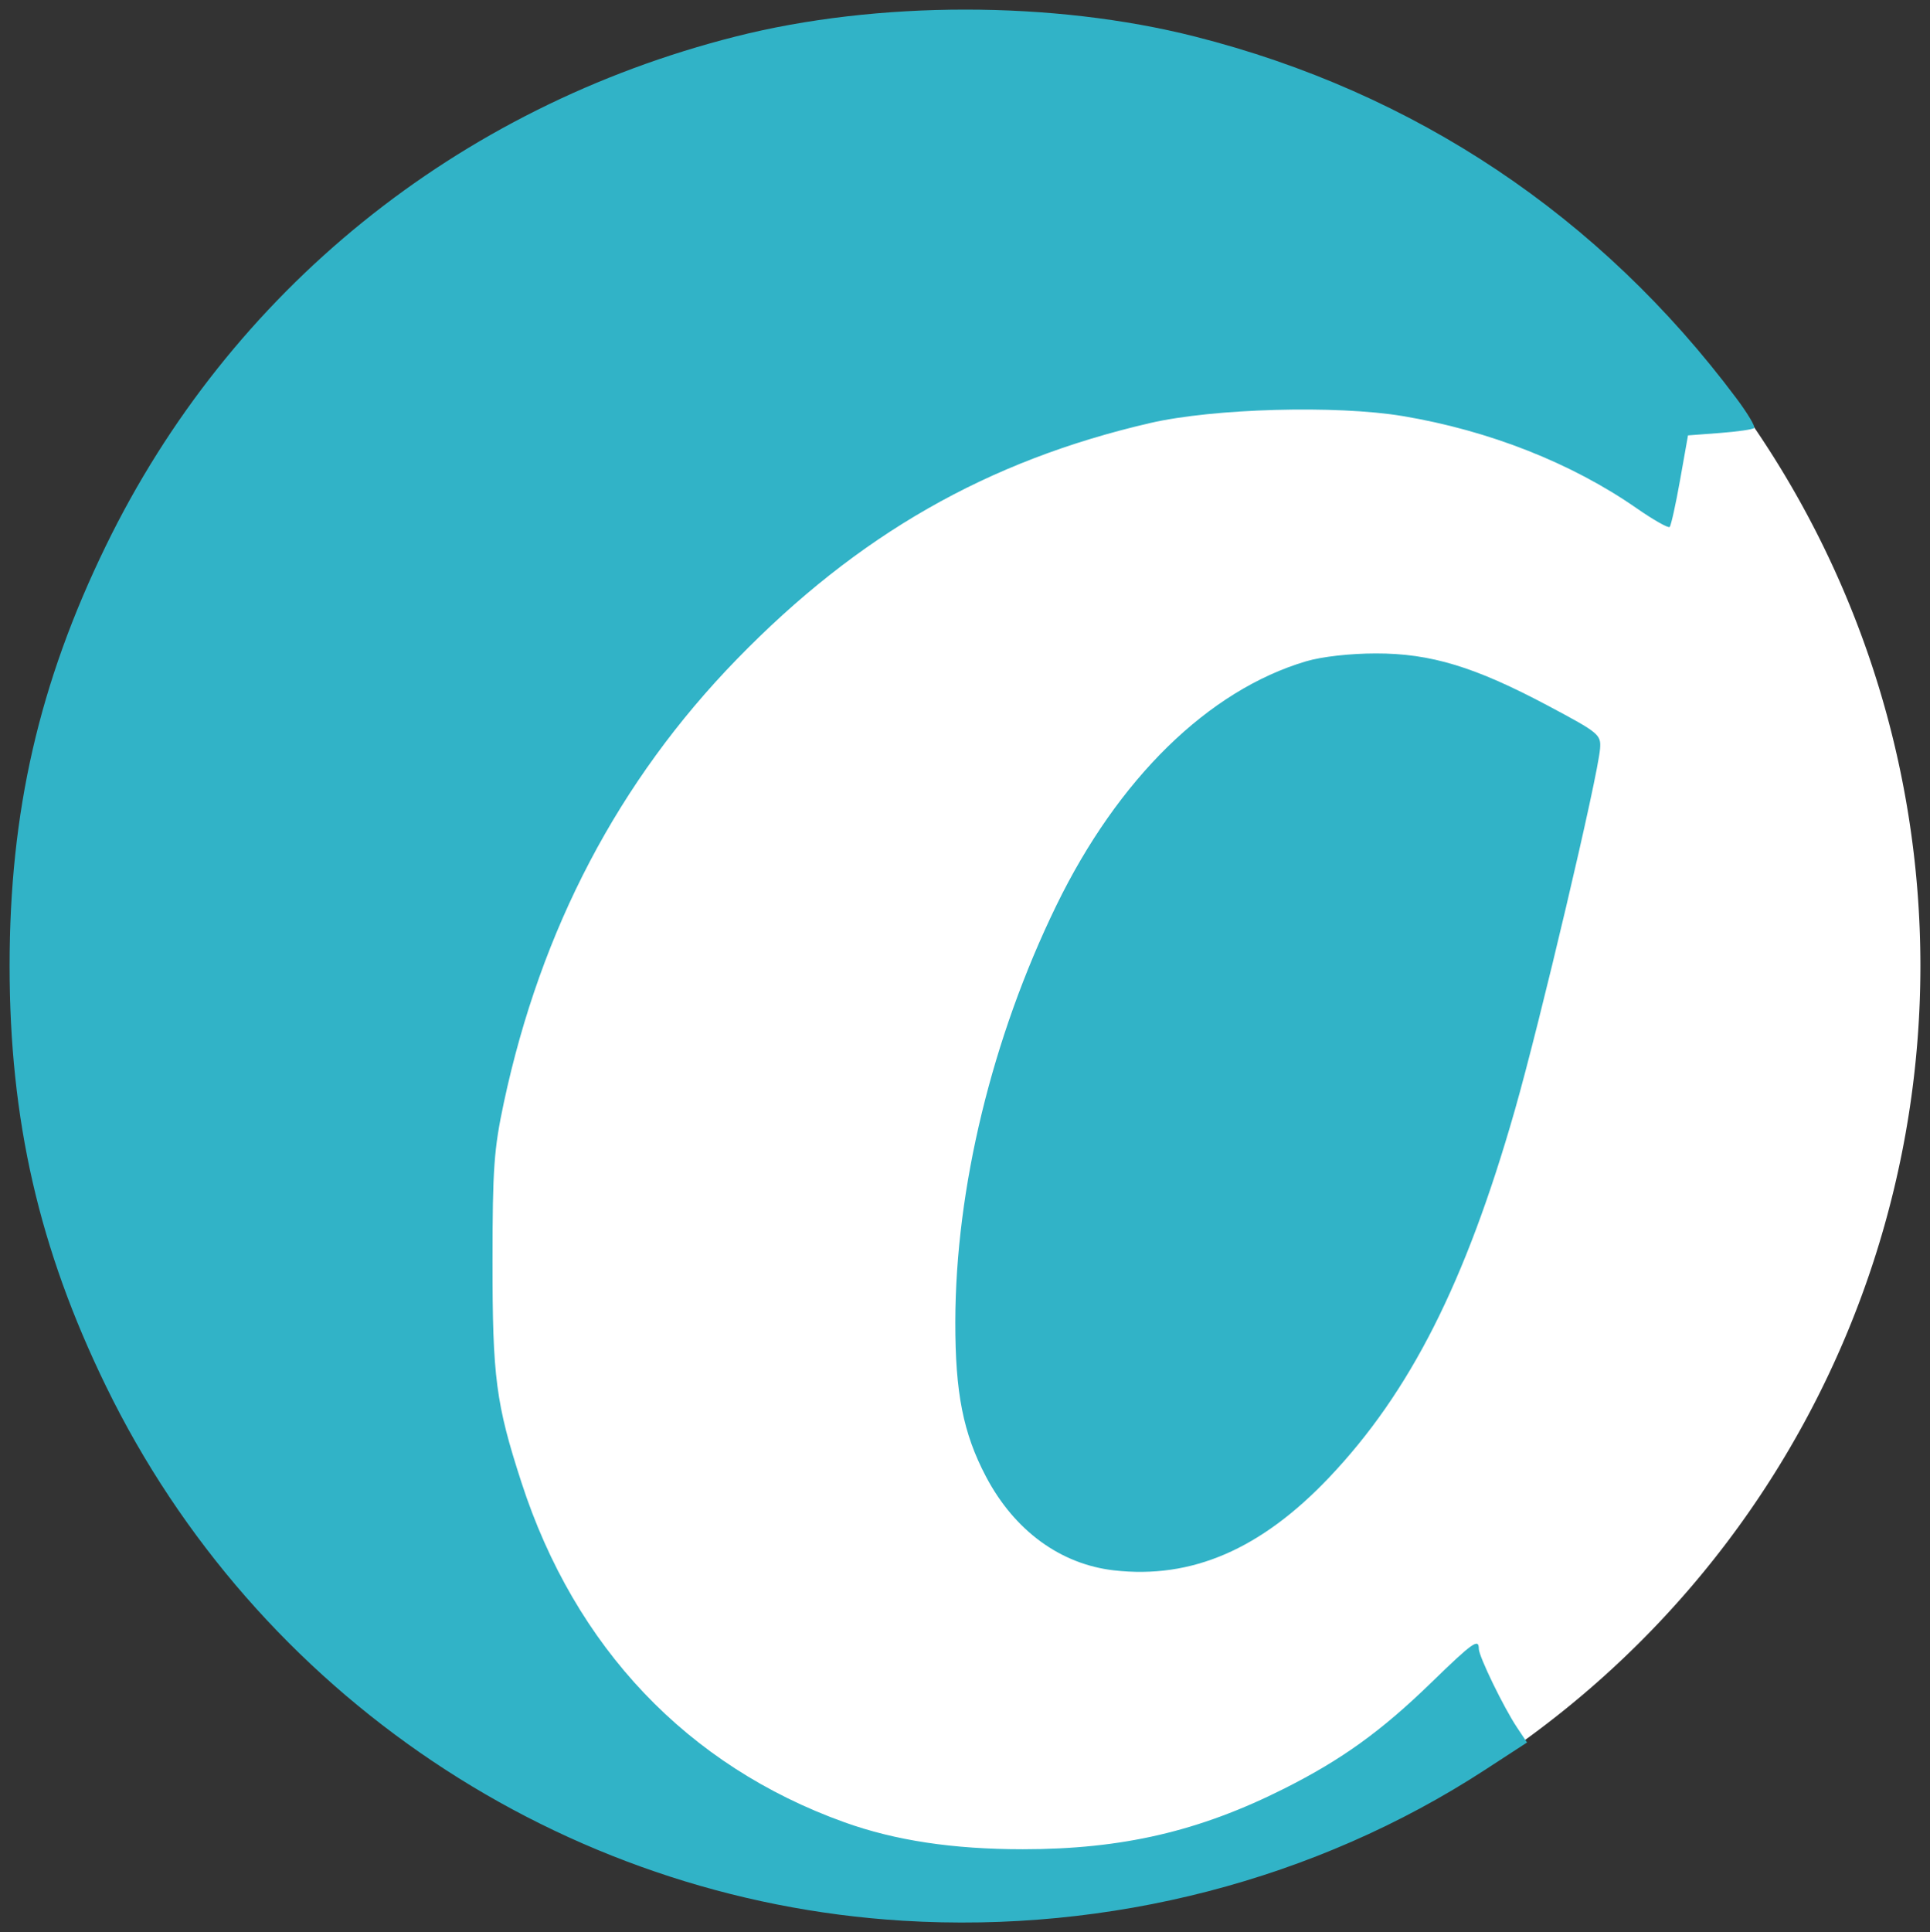
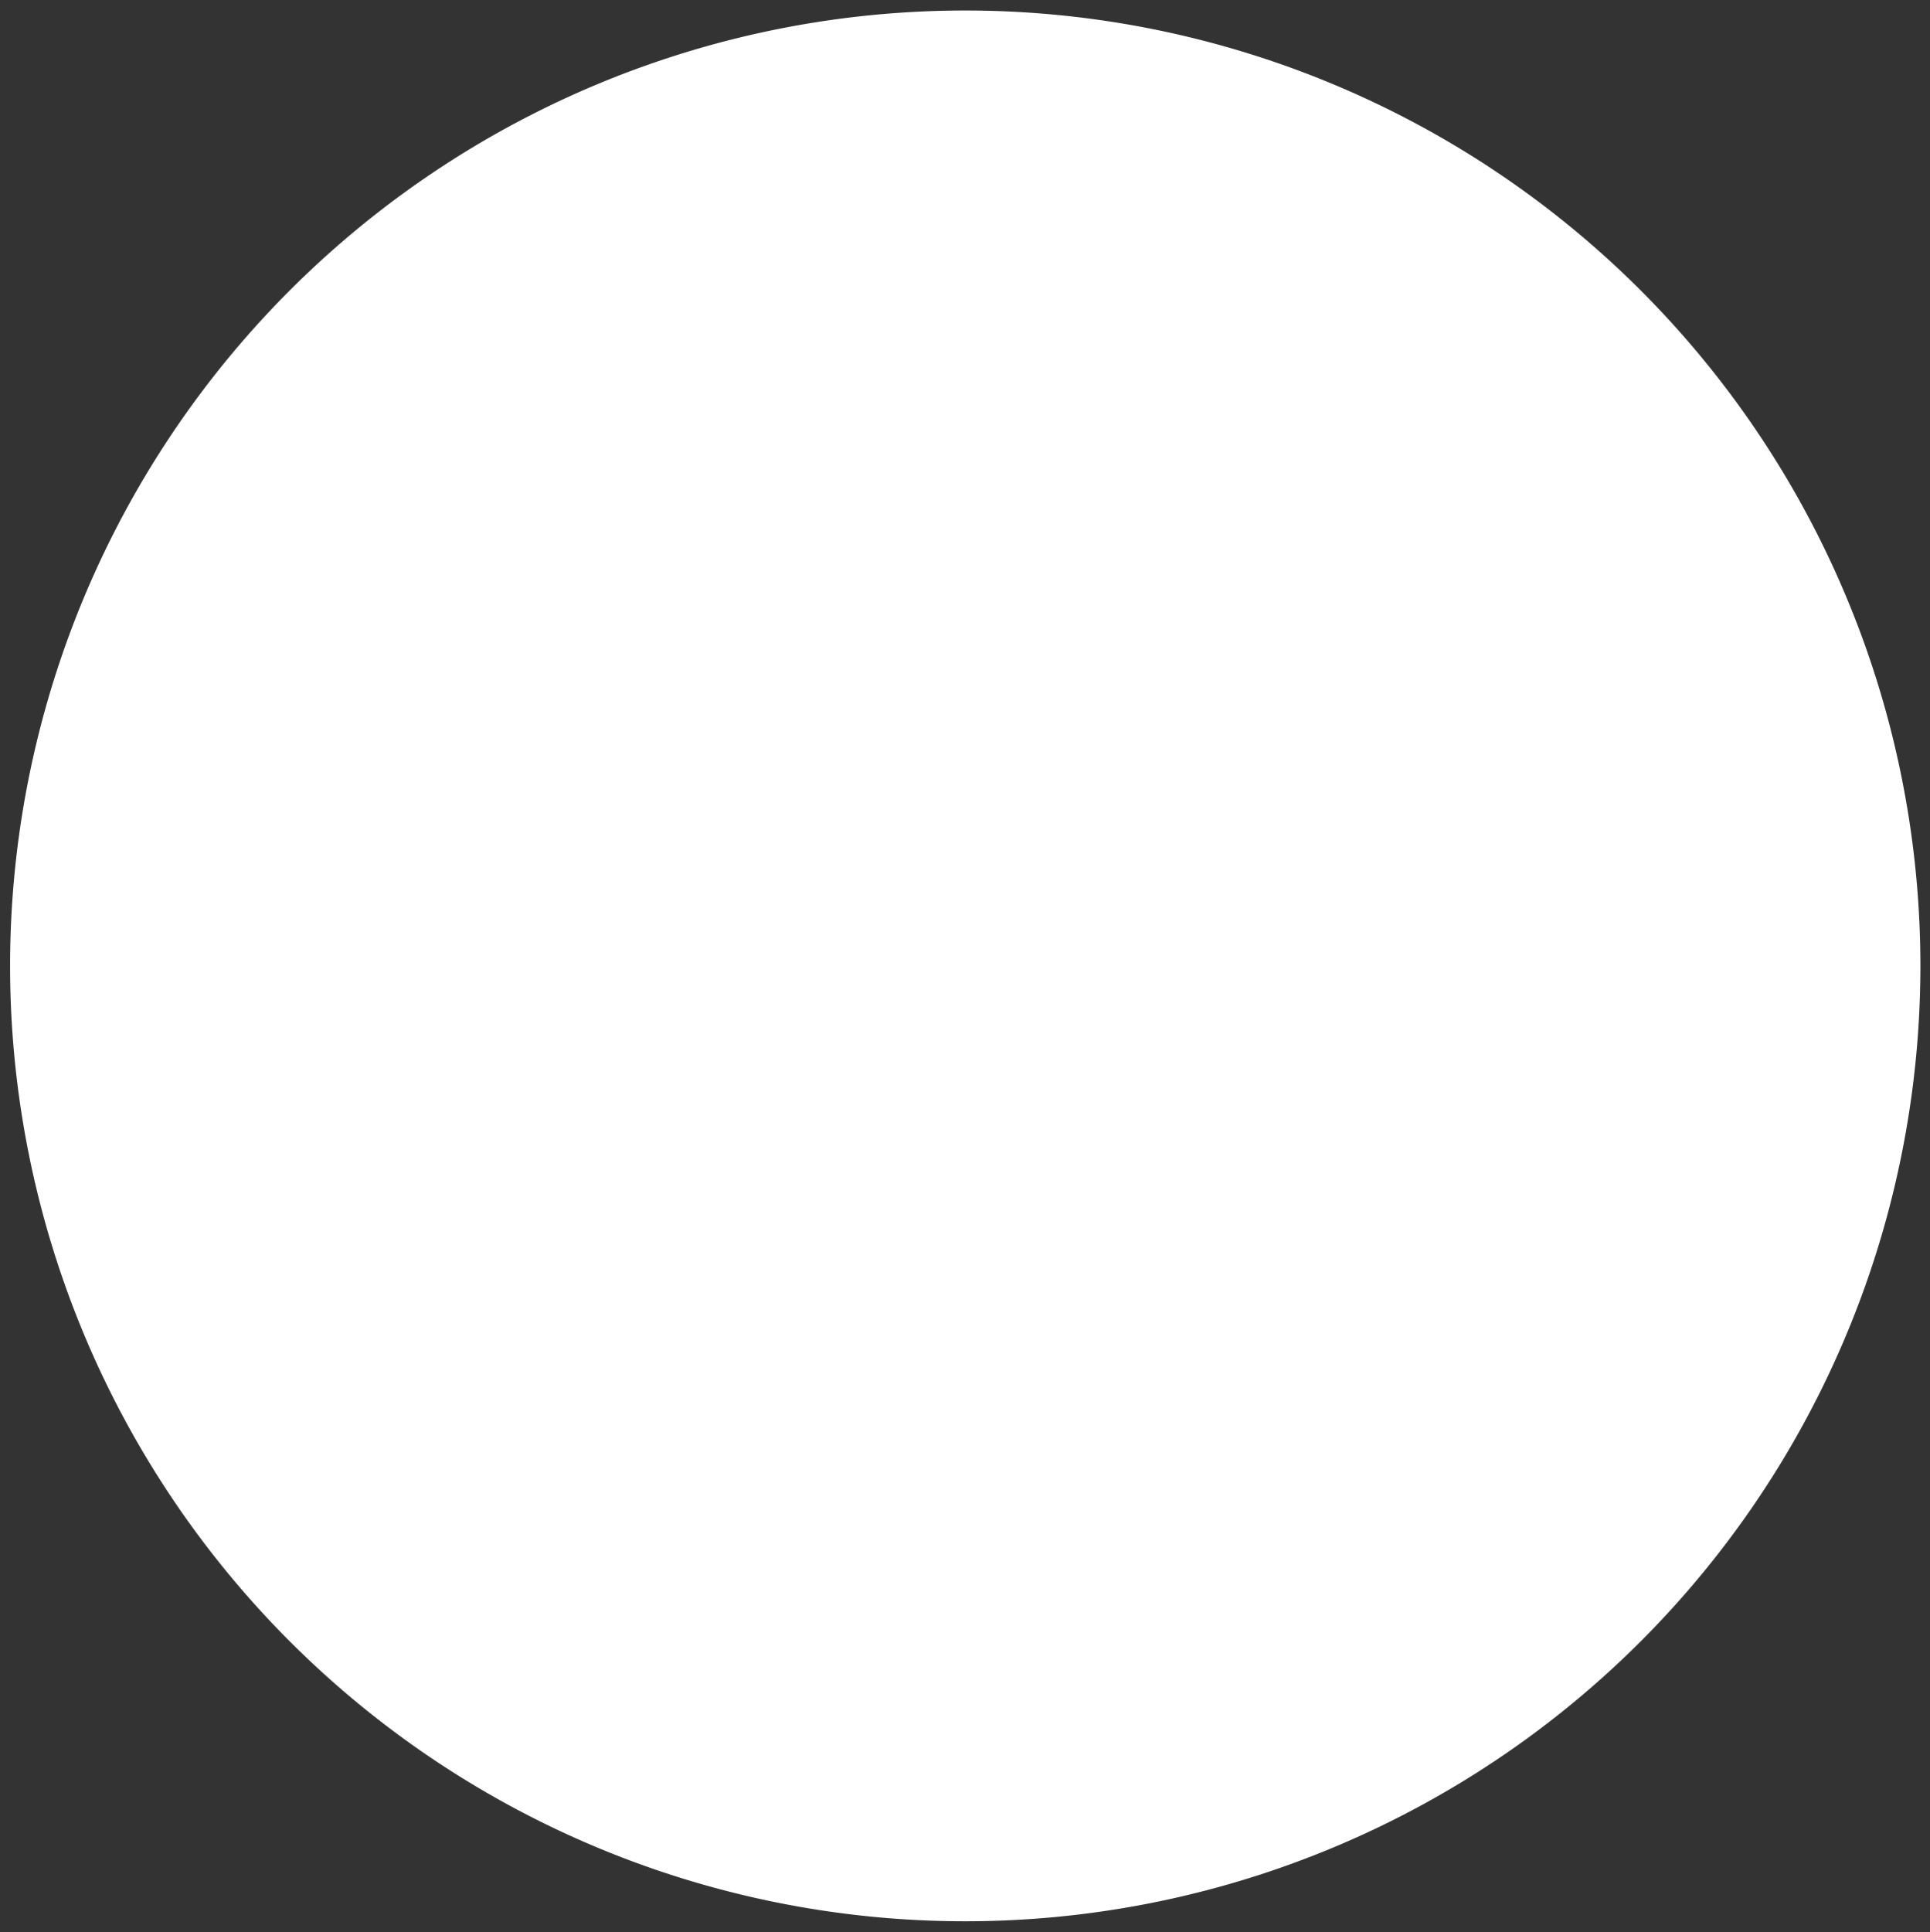
<svg xmlns="http://www.w3.org/2000/svg" xmlns:ns1="http://www.inkscape.org/namespaces/inkscape" xmlns:ns2="http://sodipodi.sourceforge.net/DTD/sodipodi-0.dtd" id="svg3199" version="1.1" ns1:version="0.48.4 r9939" width="402.101" height="402.455" ns2:docname="logo16.svg" ns1:export-filename="/home/fulop/Documents/WebProjects/artkonekt.com/design/logo/logo150.png" ns1:export-xdpi="33.57" ns1:export-ydpi="33.57">
  <rect width="100%" height="100%" fill="#333333" stroke="none" />
  <defs id="defs3203">
    <ns1:path-effect effect="skeletal" id="path-effect4030" is_visible="true" pattern="M 0,5 C 0,2.24 2.24,0 5,0 7.76,0 10,2.24 10,5 10,7.76 7.76,10 5,10 2.24,10 0,7.76 0,5 z" copytype="single_stretched" prop_scale="1" scale_y_rel="false" spacing="0" normal_offset="0" tang_offset="0" prop_units="false" vertical_pattern="false" fuse_tolerance="0" />
  </defs>
  <ns2:namedview pagecolor="#ffffff" bordercolor="#666666" borderopacity="1" objecttolerance="10" gridtolerance="10" guidetolerance="10" ns1:pageopacity="0" ns1:pageshadow="2" ns1:window-width="1598" ns1:window-height="843" id="namedview3201" showgrid="false" ns1:zoom="1" ns1:cx="262.11419" ns1:cy="114.99202" ns1:window-x="0" ns1:window-y="27" ns1:window-maximized="0" ns1:current-layer="svg3199" fit-margin-top="2" fit-margin-left="2" fit-margin-right="2" fit-margin-bottom="2" />
-   <path ns2:type="arc" style="fill:#ffffff;fill-opacity:1;stroke:none" id="path2984" ns2:cx="198" ns2:cy="198" ns2:rx="199" ns2:ry="199" d="m 397,198 a 199,199 0 1 1 -398,0 199,199 0 1 1 398,0 z" transform="translate(3.101,3.189)" />
-   <path style="fill:#31b3c7;fill-opacity:1" d="M 188.101,400.074 C 117.019,395.726 53.367,353.027 22.057,288.689 8.138,260.086 2,233.31 2,201.189 2,169.067 8.138,142.292 22.057,113.689 47.902,60.581 95.217,22.318 153.23,7.615 c 29.535,-7.486 66.207,-7.486 95.742,0 45.807,11.61 84.406,37.397 112.8,75.359 2.325,3.108 3.988,5.89 3.697,6.183 -0.291,0.293 -3.513,0.757 -7.158,1.032 l -6.628,0.5 -1.648,9.274 c -0.906,5.101 -1.884,9.51 -2.173,9.799 -0.289,0.289 -3.39,-1.468 -6.893,-3.904 -13.522,-9.405 -30.731,-16.185 -48.709,-19.191 -13.806,-2.308 -39.47,-1.6 -52.659,1.452 -33.914,7.849 -60.845,23.242 -86.099,49.213 -24.608,25.307 -40.799,56.118 -48.535,92.357 -2.057,9.637 -2.349,13.726 -2.357,33 -0.01,24.221 0.705,29.685 6.03,46.096 11.162,34.396 34.591,59.04 67.298,70.788 10.574,3.798 22.599,5.615 37.162,5.615 20.71,0 36.755,-3.725 54.5,-12.654 11.942,-6.009 20.202,-11.962 30.565,-22.027 8.671,-8.422 9.934,-9.321 9.936,-7.069 9.9e-4,1.566 5.167,12.203 7.956,16.382 l 2.091,3.132 -8.774,5.708 c -35.256,22.936 -78.165,34.05 -121.274,31.414 z m 44,-72.975 c -11.174,-1.272 -20.762,-8.291 -26.678,-19.531 -4.748,-9.02 -6.416,-17.433 -6.391,-32.224 0.047,-27.852 7.653,-59.208 21.028,-86.696 12.873,-26.456 31.7,-44.869 52.041,-50.897 3.291,-0.975 9.137,-1.635 14.554,-1.642 11.433,-0.015 20.635,2.783 35.946,10.933 10.555,5.618 10.99,5.979 10.758,8.916 -0.468,5.913 -12.502,56.929 -17.775,75.353 -10.275,35.904 -21.801,58.678 -38.7,76.469 -14.188,14.936 -28.612,21.159 -44.782,19.318 z" id="path4036" ns1:connector-curvature="0" />
+   <path ns2:type="arc" style="fill:#ffffff;fill-opacity:1;stroke:none" id="path2984" ns2:cx="198" ns2:cy="198" ns2:rx="199" ns2:ry="199" d="m 397,198 a 199,199 0 1 1 -398,0 199,199 0 1 1 398,0 " transform="translate(3.101,3.189)" />
</svg>